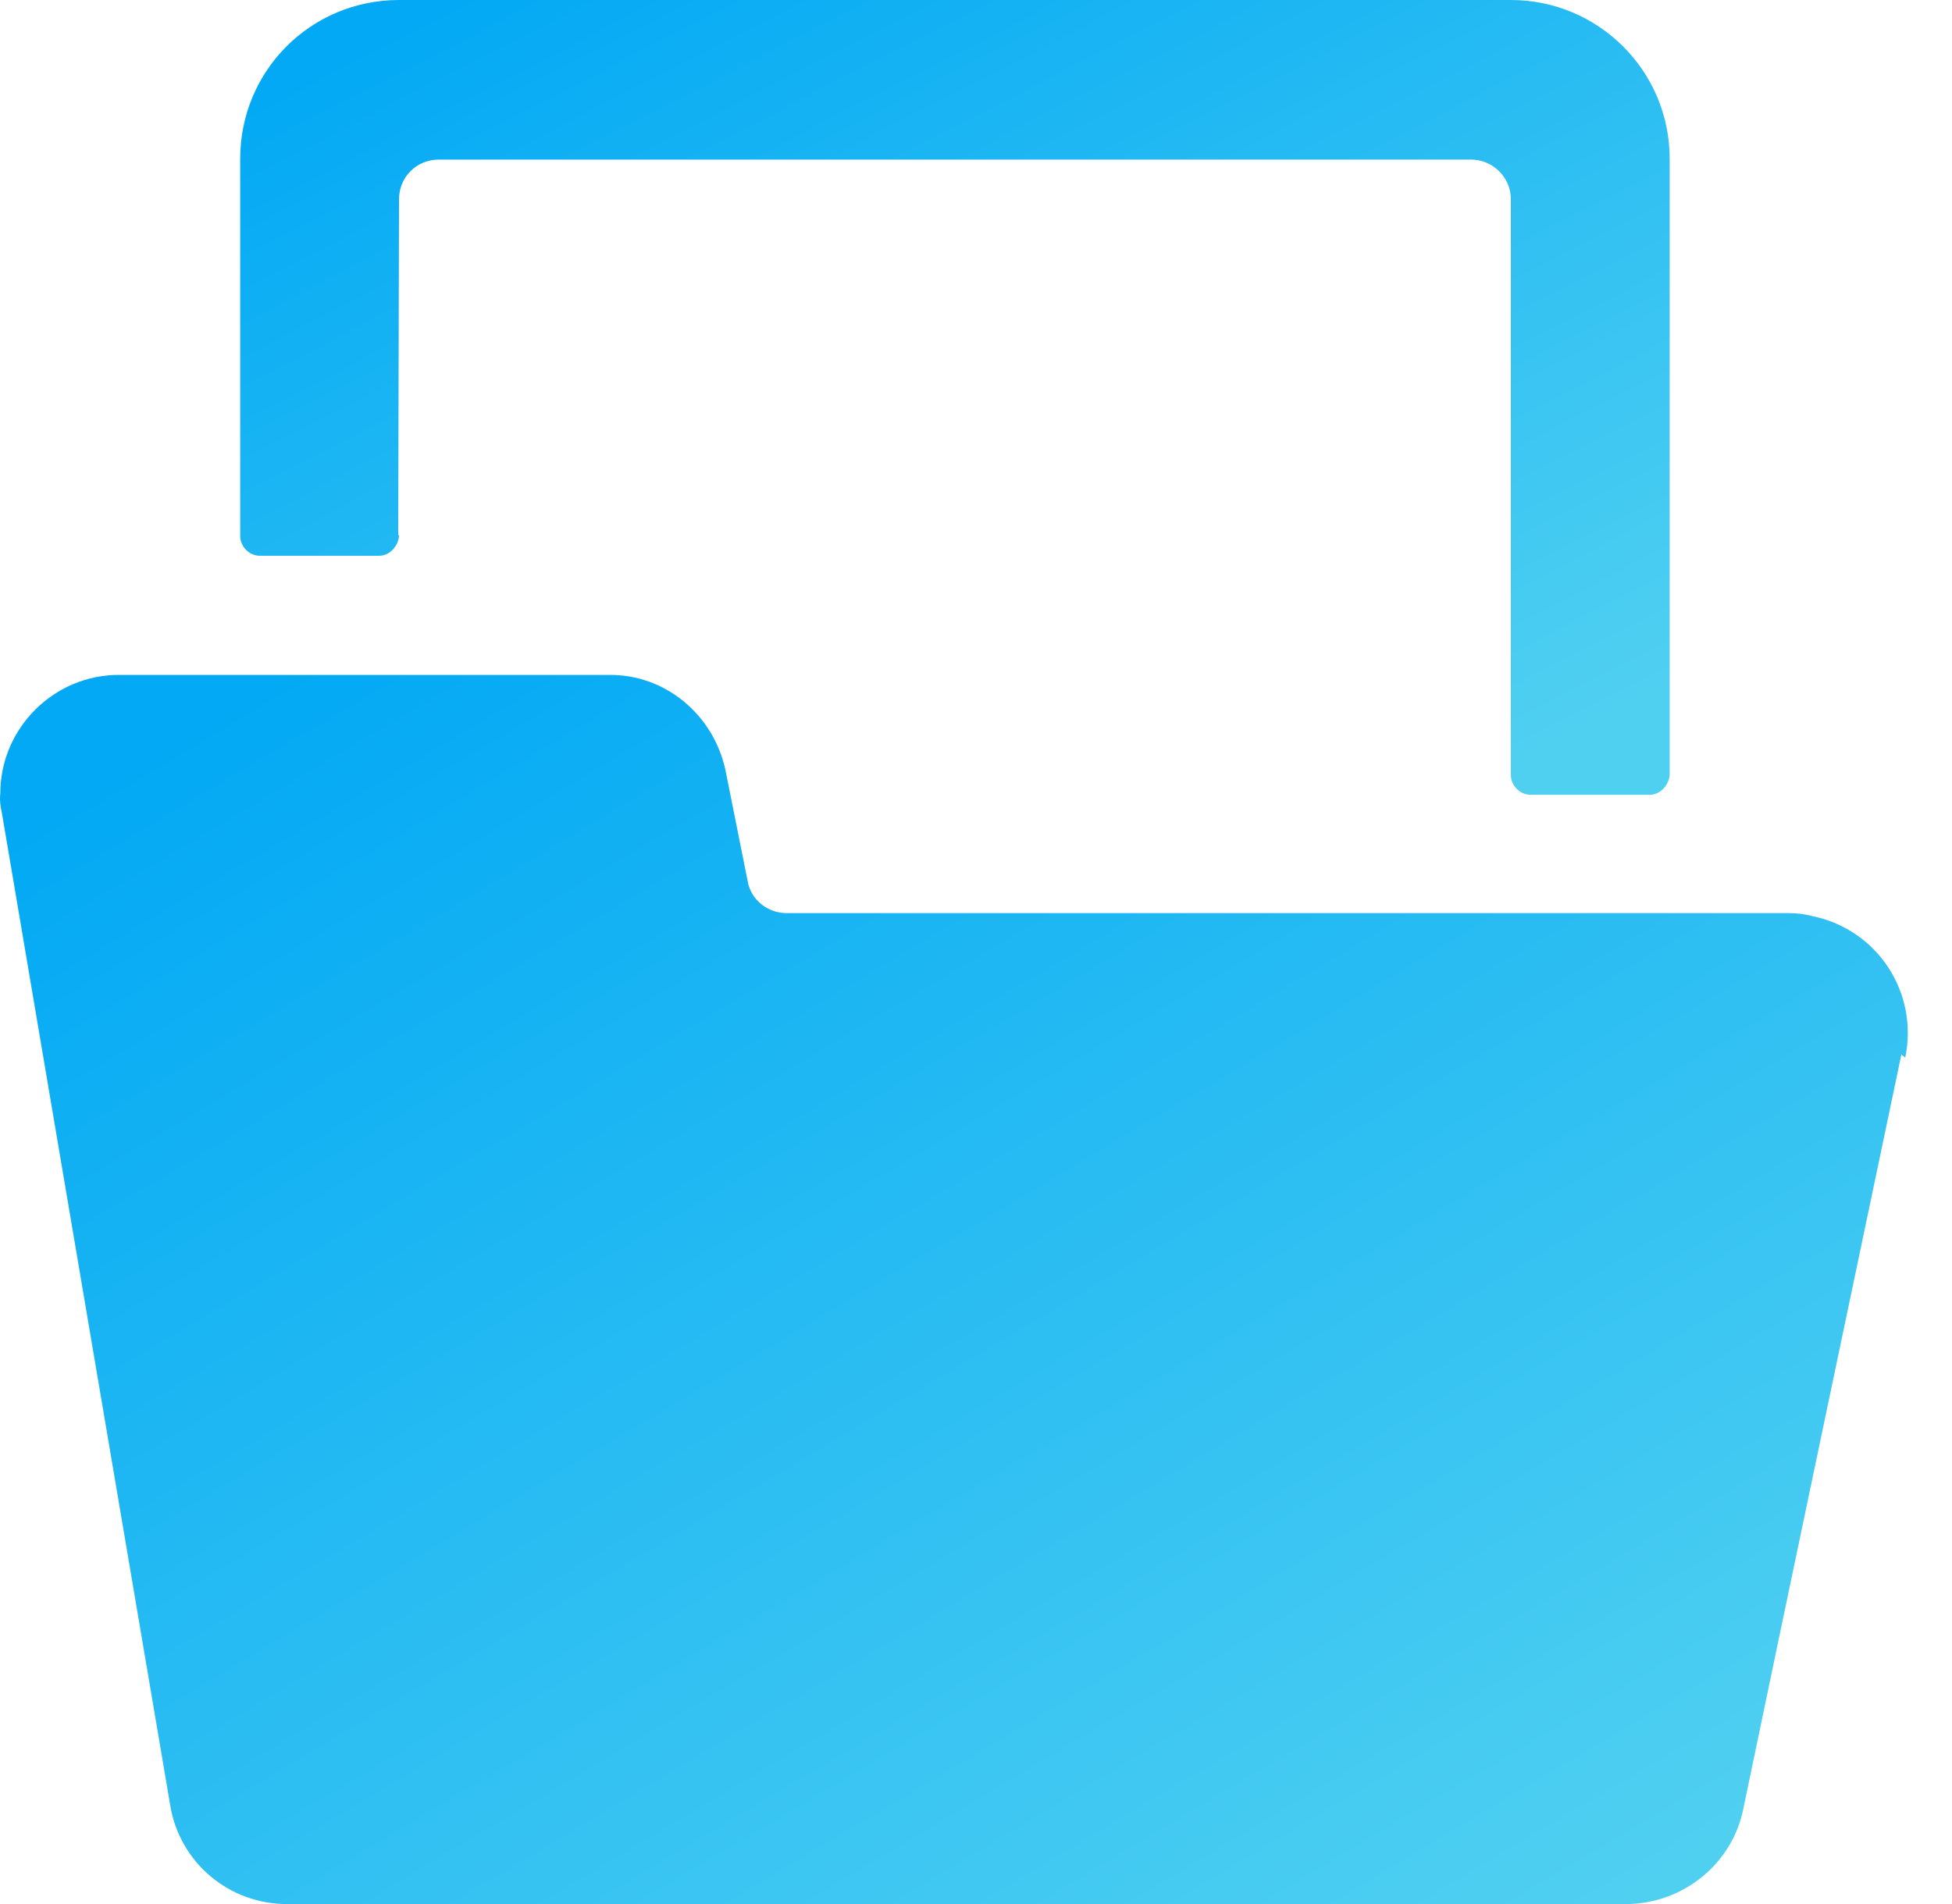
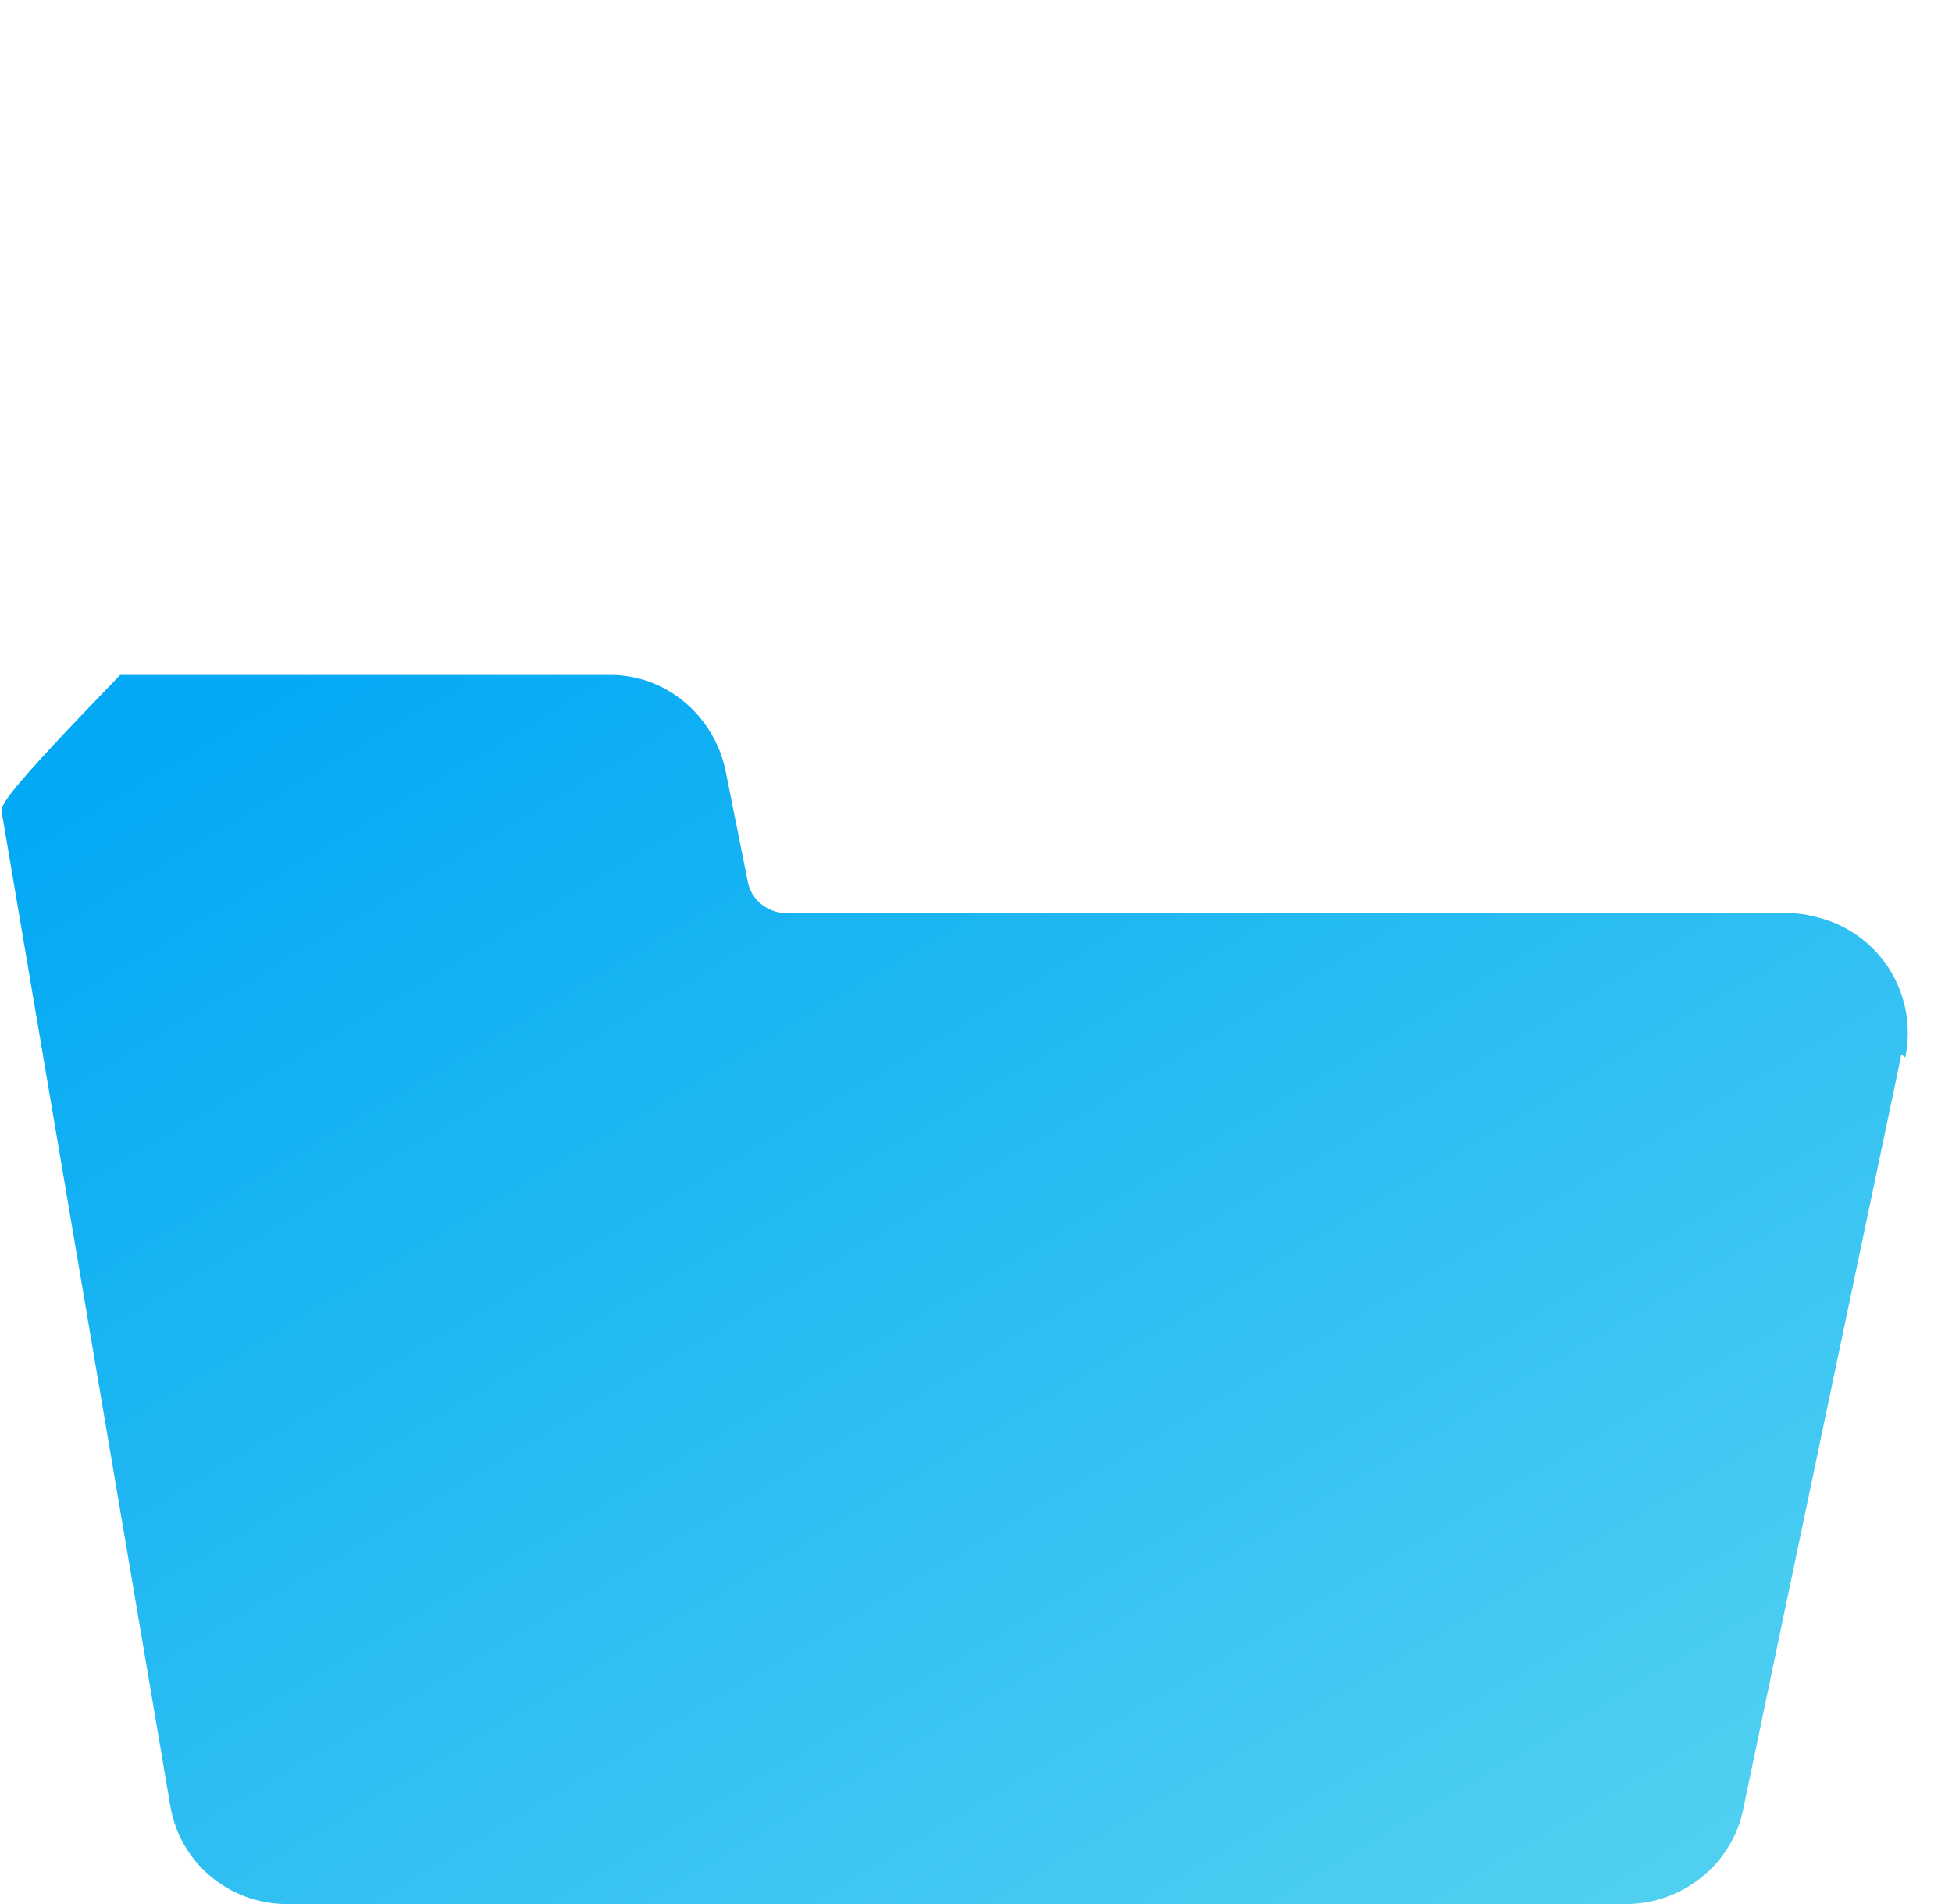
<svg xmlns="http://www.w3.org/2000/svg" width="41" height="40" viewBox="0 0 41 40" fill="none">
-   <path d="M8.381 4.187C8.381 3.72 8.748 3.353 9.215 3.353H30.9C31.35 3.353 31.734 3.72 31.734 4.187V16.28C31.734 16.497 31.917 16.697 32.151 16.697H34.653C34.87 16.697 35.053 16.497 35.07 16.28C35.07 16.264 35.07 16.264 35.07 16.264V3.336C35.07 1.485 33.569 0 31.734 0H8.381C6.529 0 5.045 1.485 5.045 3.336V11.259C5.045 11.476 5.228 11.676 5.462 11.676H7.964C8.181 11.676 8.364 11.476 8.381 11.259C8.381 11.243 8.381 11.243 8.364 11.243L8.381 4.187Z" fill="url(#paint0_linear_5028_10731)" />
-   <path d="M40.018 22.219C40.302 20.851 39.434 19.533 38.083 19.25C37.9 19.2 37.733 19.183 37.566 19.183H16.522C16.122 19.183 15.771 18.9 15.705 18.516L15.238 16.181C14.987 15.013 13.97 14.162 12.784 14.179H2.525C1.141 14.162 0.007 15.296 0.007 16.664C-0.01 16.798 0.007 16.931 0.04 17.081L3.576 37.932C3.776 39.133 4.811 40.001 6.028 40.001H34.182C35.349 39.984 36.383 39.166 36.617 37.999C37.501 33.745 38.952 26.856 39.937 22.152L40.018 22.219Z" fill="url(#paint1_linear_5028_10731)" />
+   <path d="M40.018 22.219C40.302 20.851 39.434 19.533 38.083 19.25C37.9 19.2 37.733 19.183 37.566 19.183H16.522C16.122 19.183 15.771 18.9 15.705 18.516L15.238 16.181C14.987 15.013 13.97 14.162 12.784 14.179H2.525C-0.01 16.798 0.007 16.931 0.04 17.081L3.576 37.932C3.776 39.133 4.811 40.001 6.028 40.001H34.182C35.349 39.984 36.383 39.166 36.617 37.999C37.501 33.745 38.952 26.856 39.937 22.152L40.018 22.219Z" fill="url(#paint1_linear_5028_10731)" />
  <defs>
    <linearGradient id="paint0_linear_5028_10731" x1="6.559" y1="1.411" x2="17.841" y2="23.363" gradientUnits="userSpaceOnUse">
      <stop stop-color="#03A9F4" />
      <stop offset="1" stop-color="#50D0F1" />
    </linearGradient>
    <linearGradient id="paint1_linear_5028_10731" x1="2.021" y1="16.361" x2="20.887" y2="48.04" gradientUnits="userSpaceOnUse">
      <stop stop-color="#03A9F4" />
      <stop offset="1" stop-color="#50D0F1" />
    </linearGradient>
  </defs>
</svg>